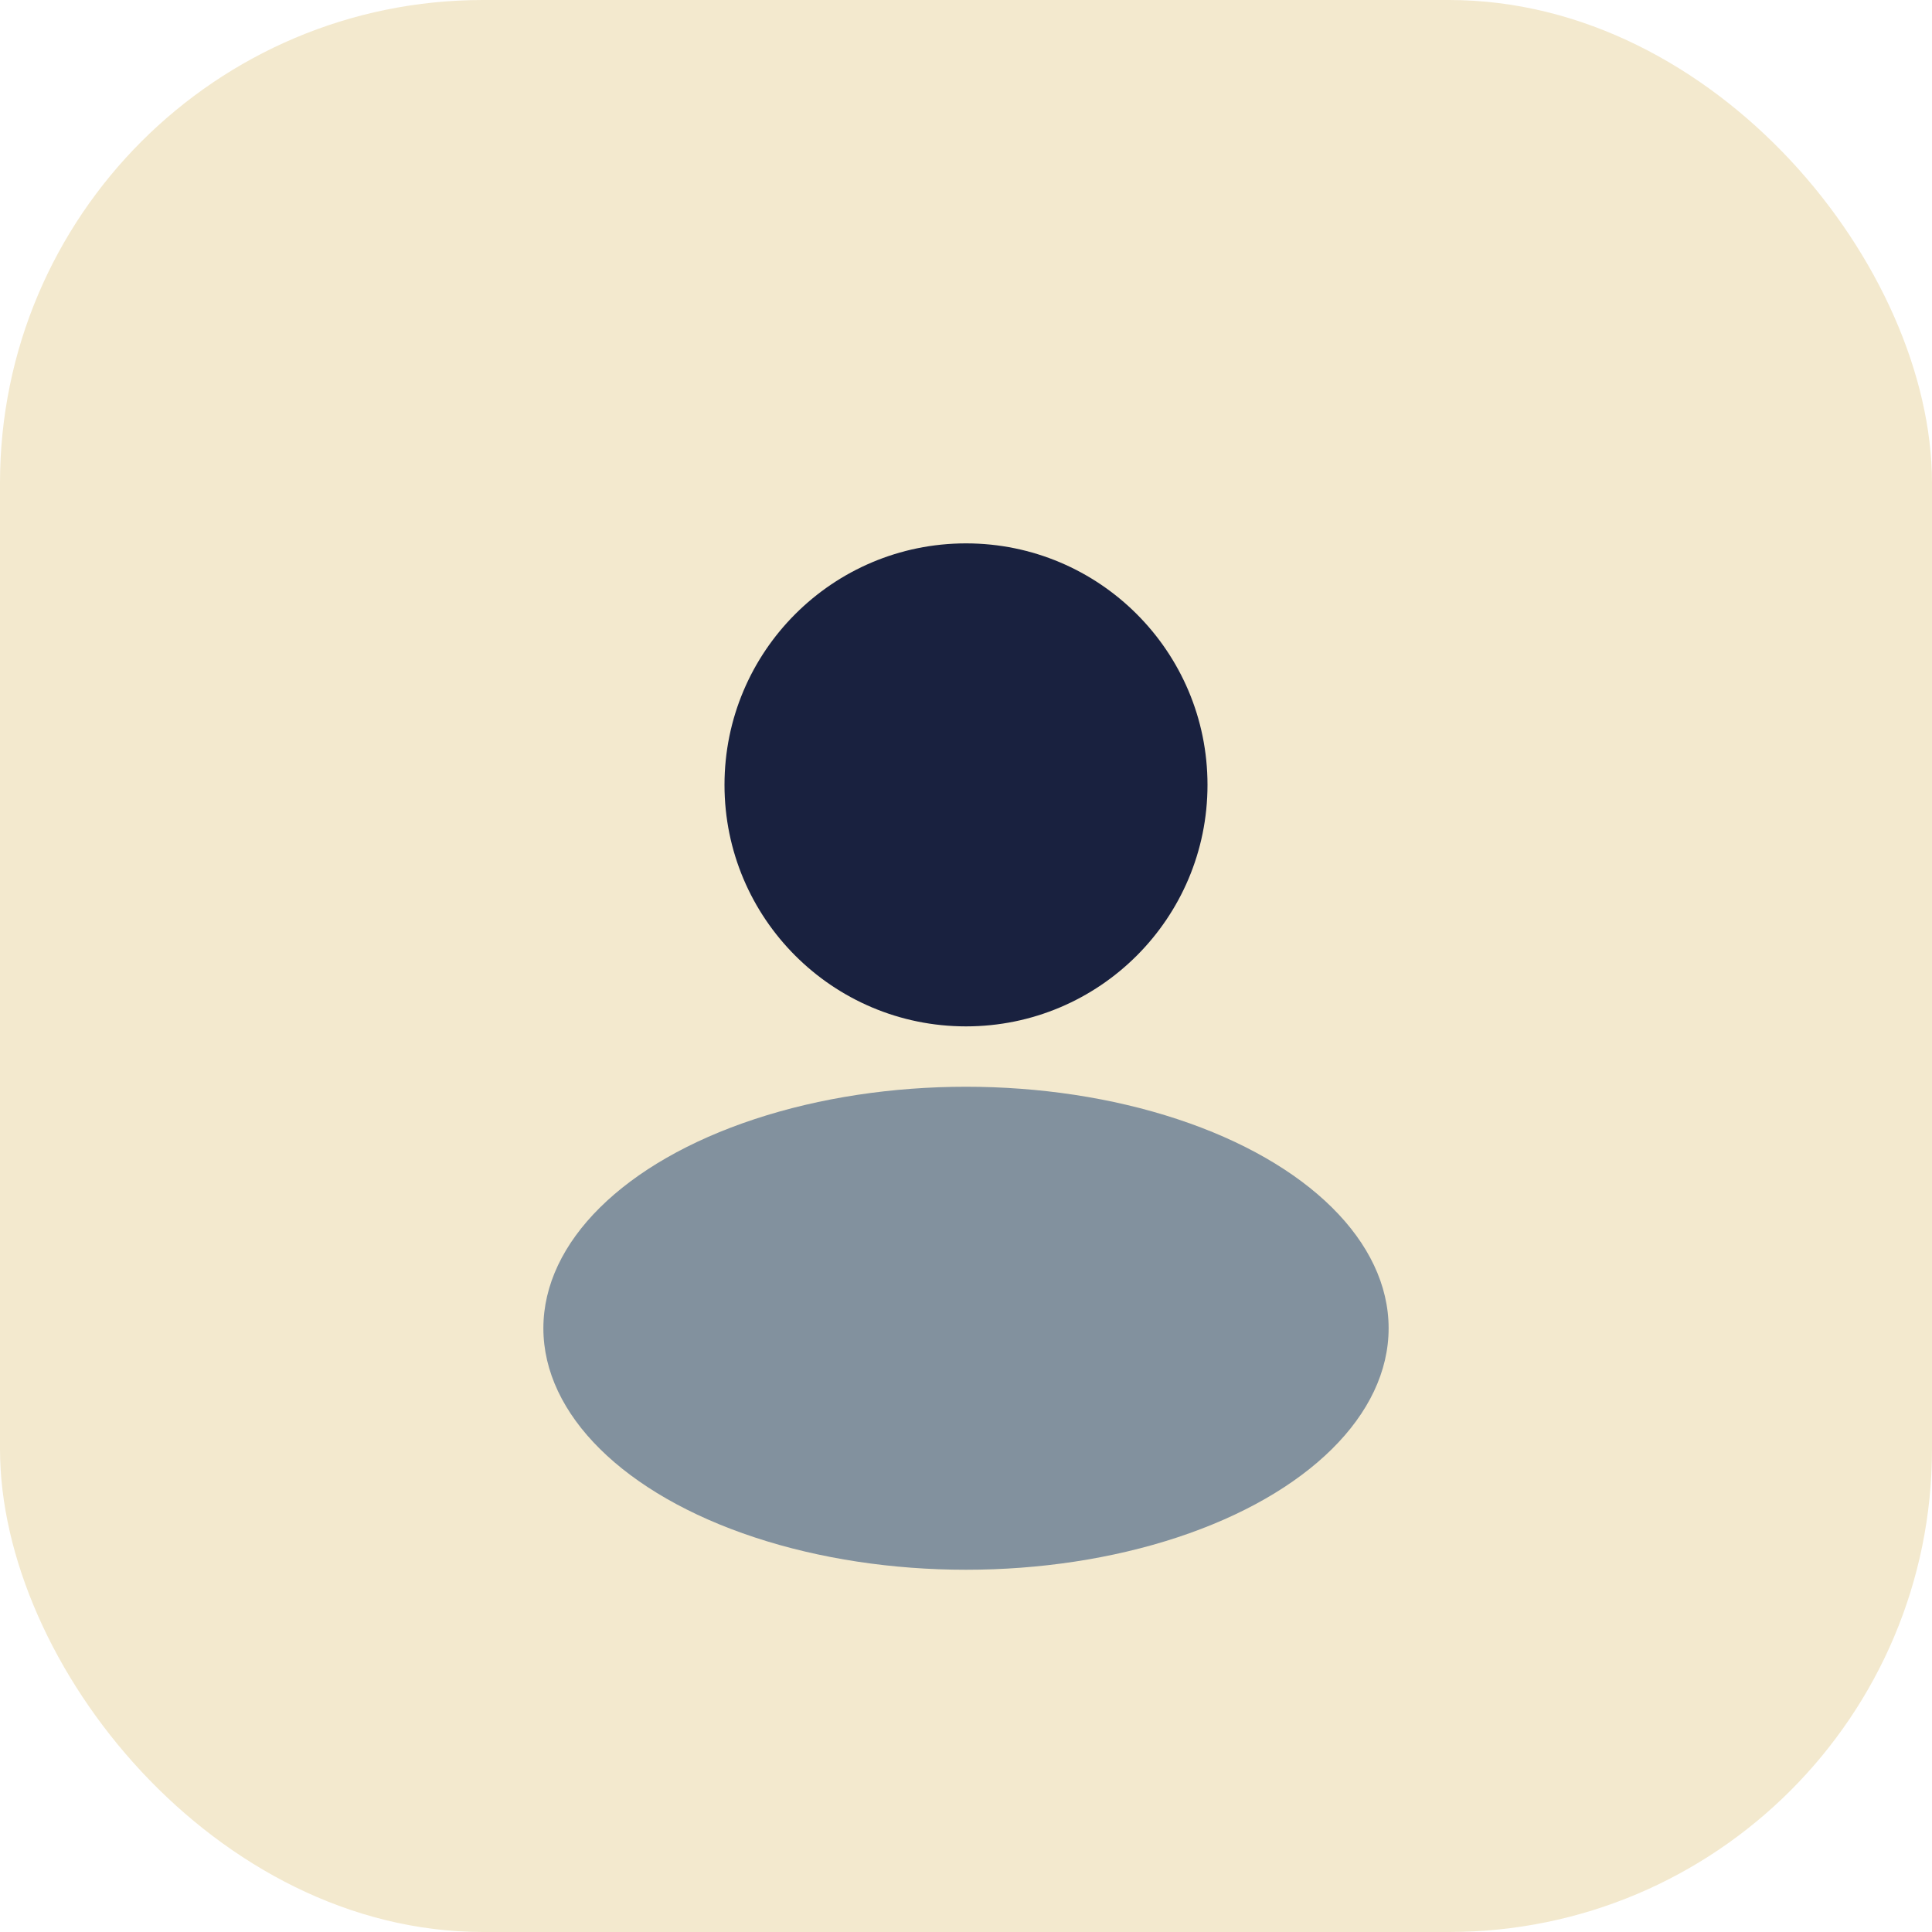
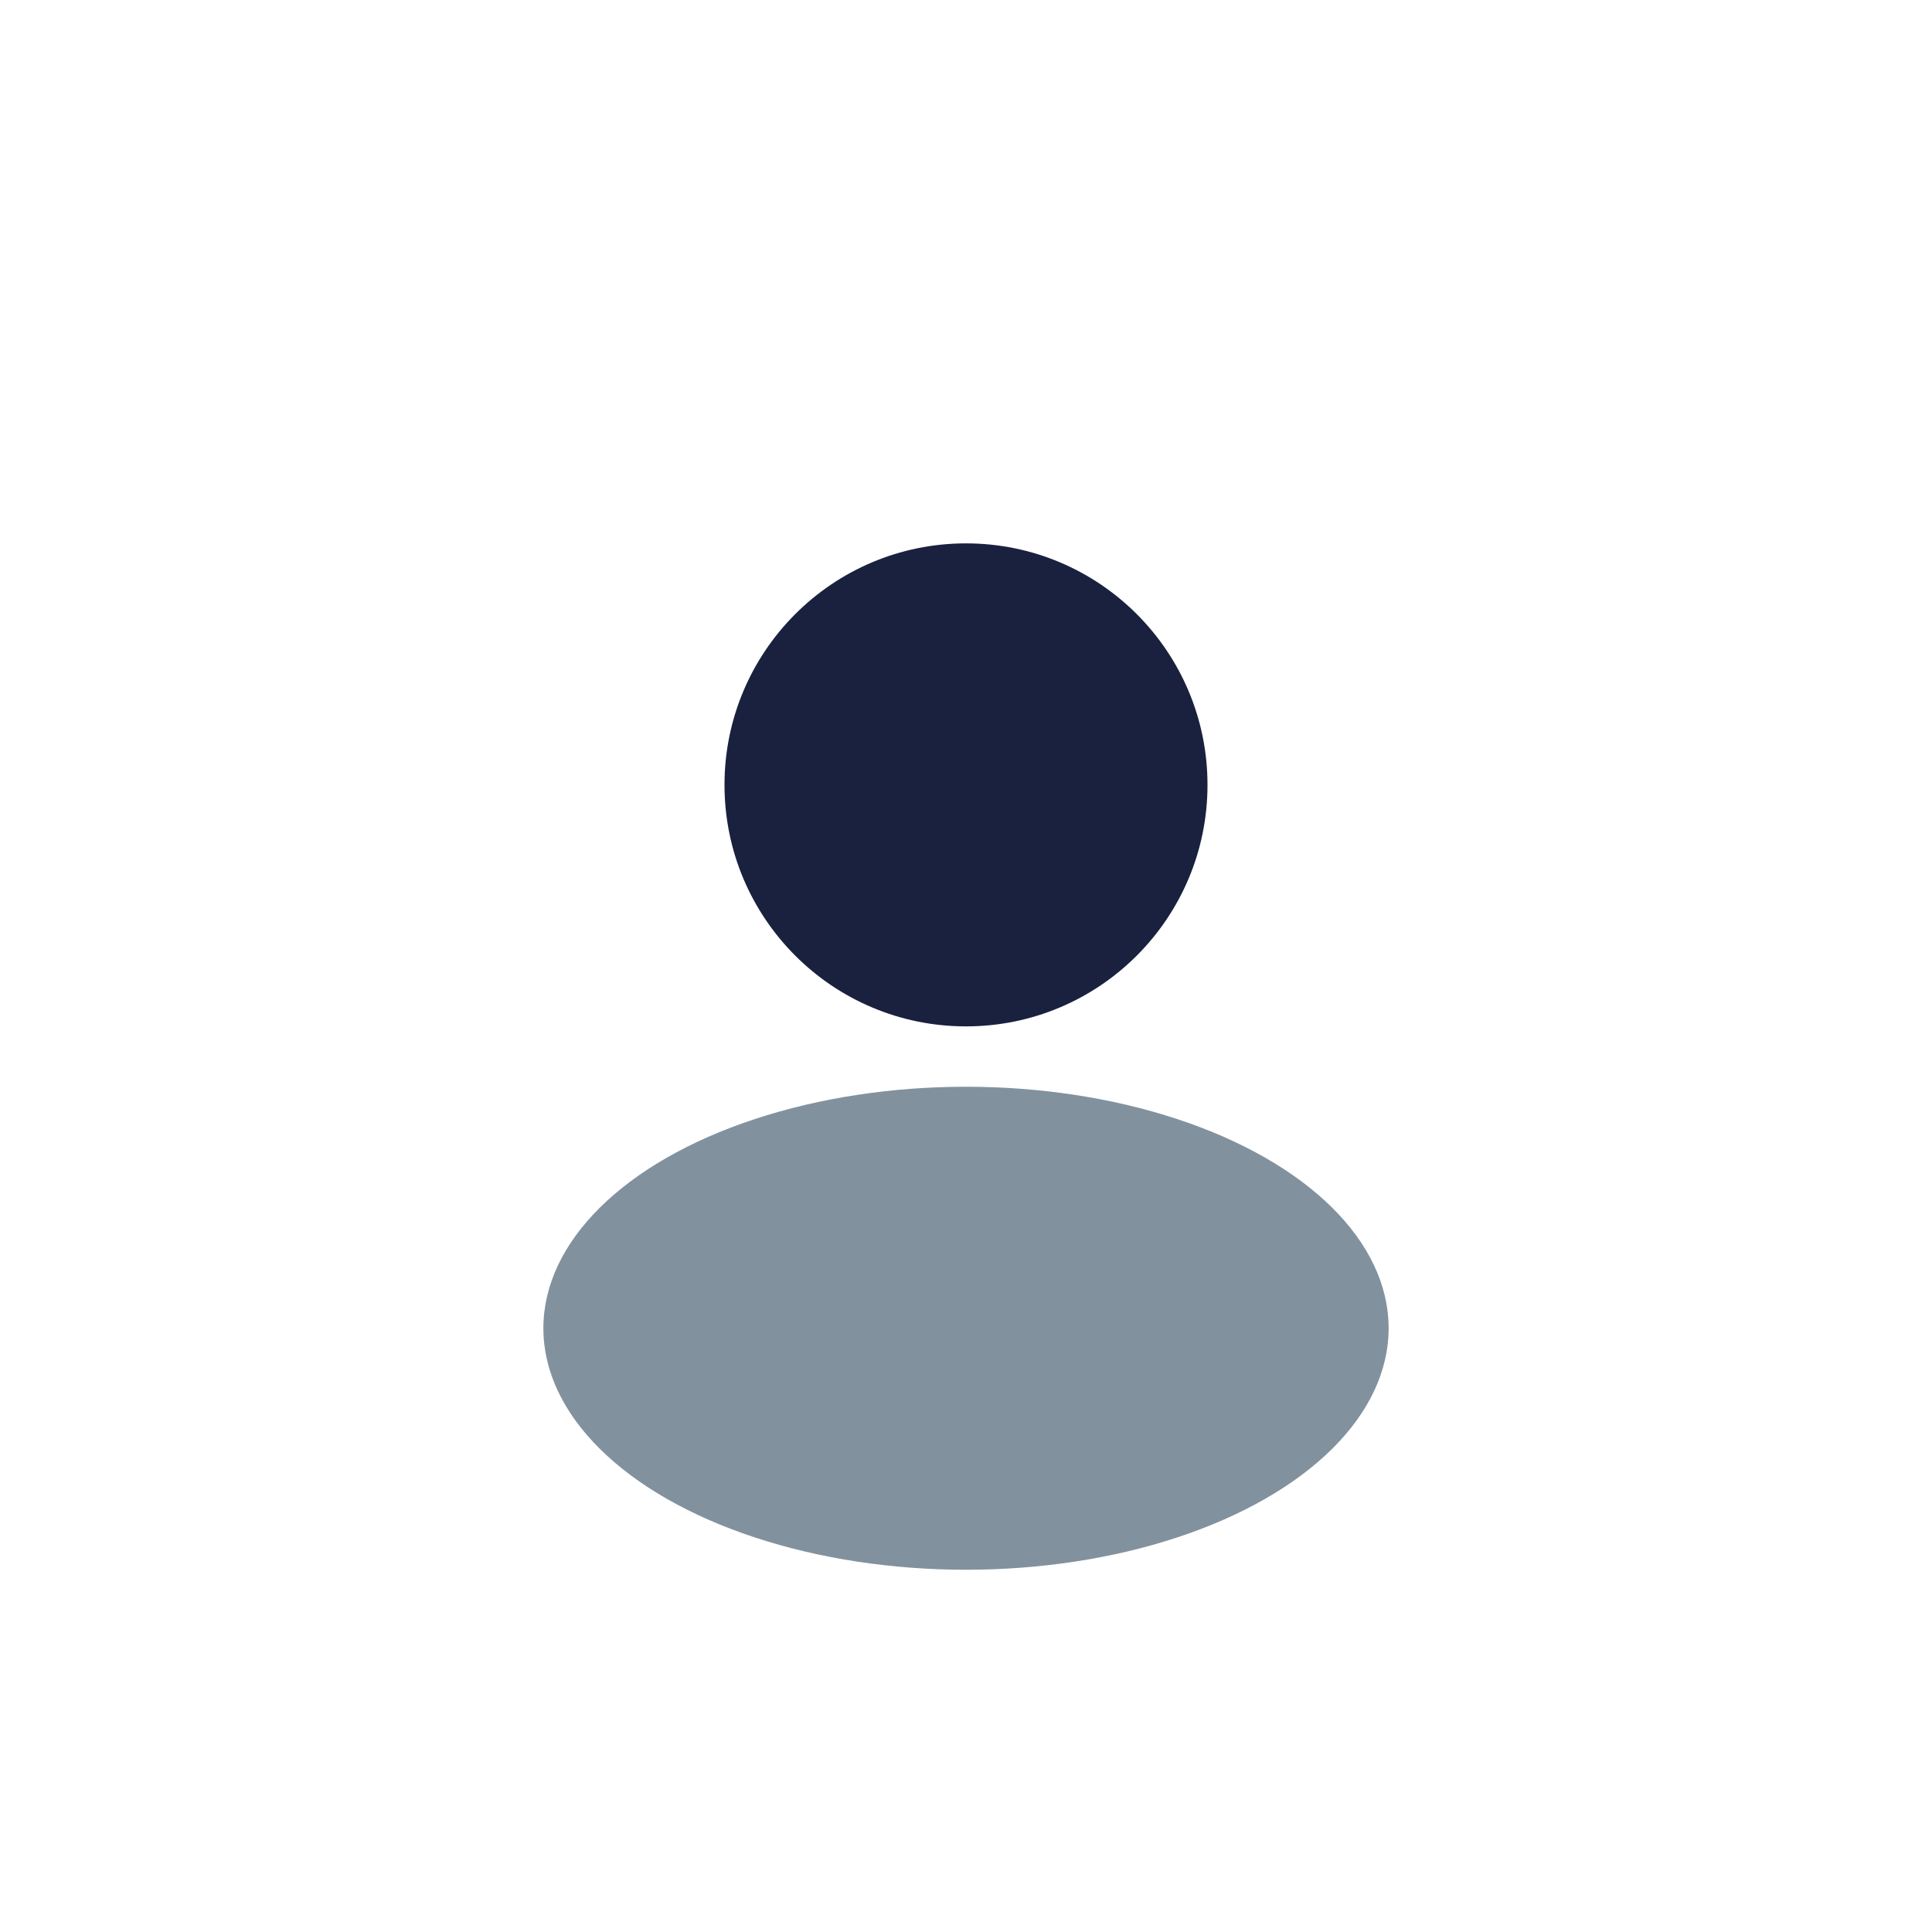
<svg xmlns="http://www.w3.org/2000/svg" width="32" height="32" viewBox="0 0 32 32">
-   <rect width="32" height="32" rx="8" fill="#F3E9CE" />
  <circle cx="16" cy="13" r="4" fill="#19213F" />
  <ellipse cx="16" cy="22" rx="7" ry="4" fill="#82919E" />
</svg>